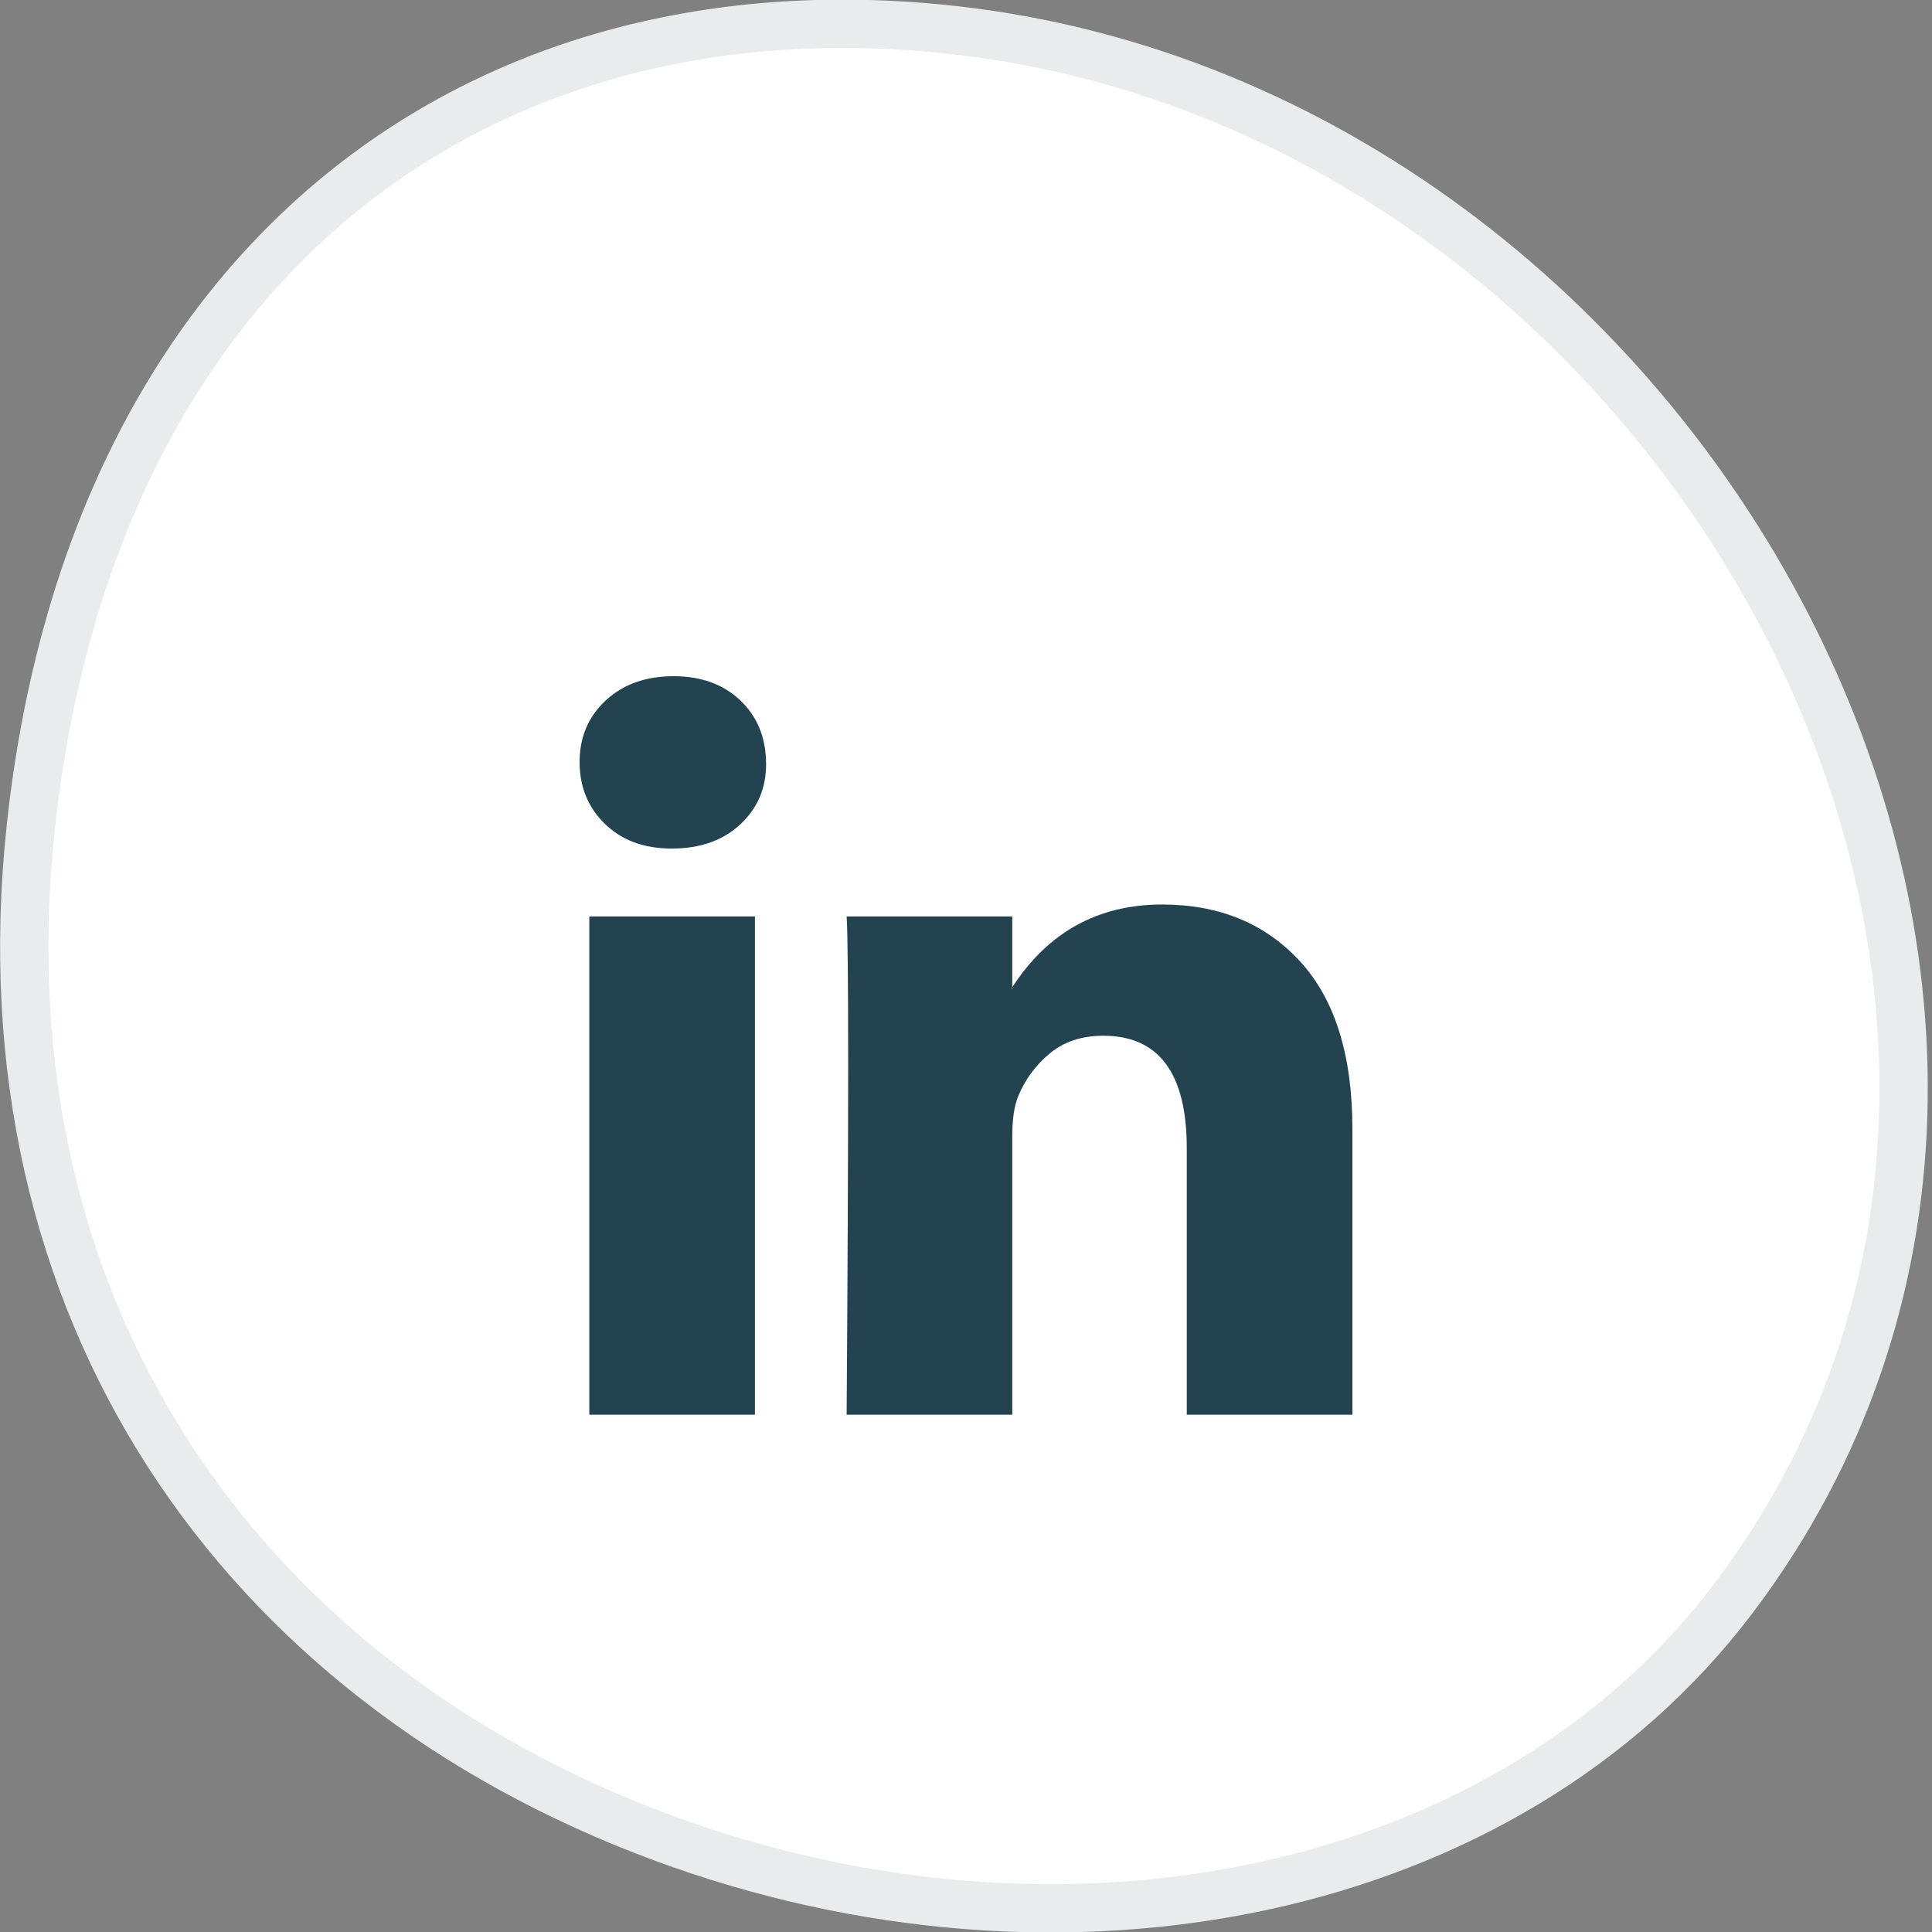
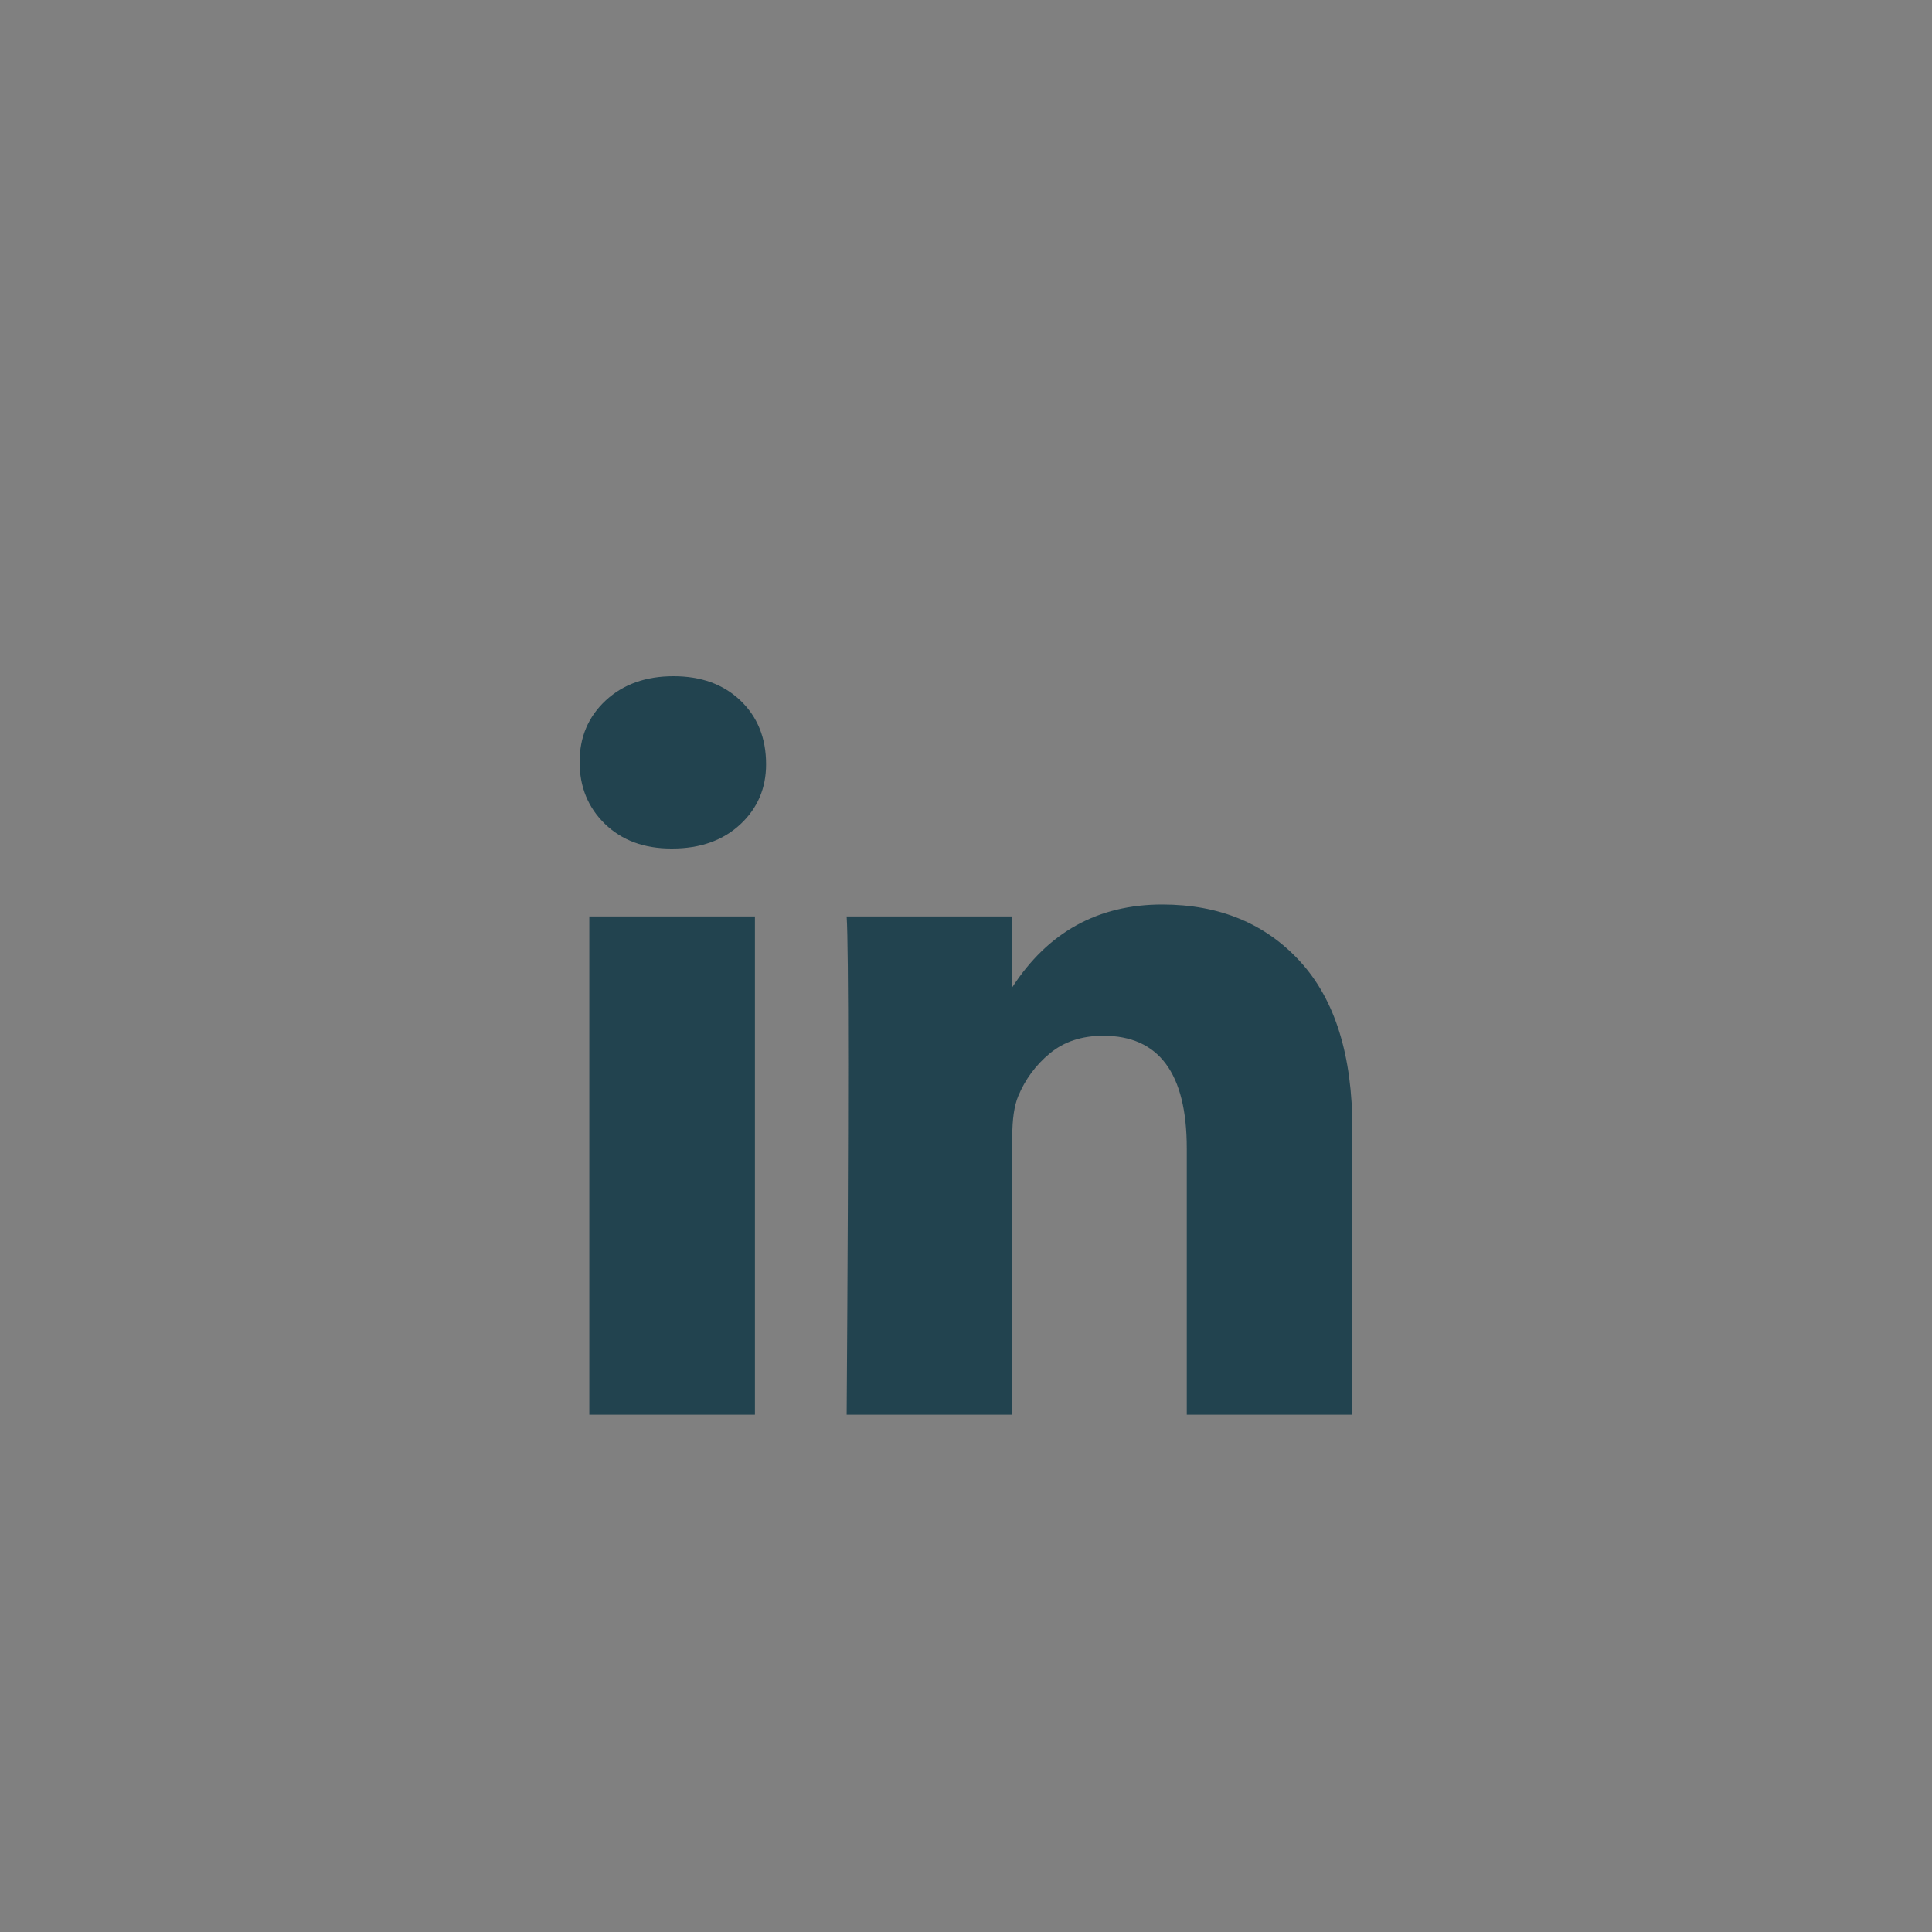
<svg xmlns="http://www.w3.org/2000/svg" width="40px" height="40px" viewBox="0 0 40 40" version="1.1">
  <rect x="0" y="0" width="40" height="40" fill="#808080" stroke="none" />
  <title>29ADA632-7C0D-446D-8C34-C33A13DD426C</title>
  <desc>Created with sketchtool.</desc>
  <g id="Symbols" stroke="none" stroke-width="1" fill="none" fill-rule="evenodd">
    <g id="blck/footer" transform="translate(-930, -424)">
      <g id="ic/social/shape/linkedIn" transform="translate(930, 424)">
        <g id="ic/linkedIn">
          <g id="shape/5" fill="#FFFFFF" stroke="#E8ECED">
-             <path d="M0.634,17.159 L0.634,17.159 C-0.421,27.069 4.919,34.793 13.717,38.049 C22.038,41.127 31.206,39.274 35.875,33.11 C45.143,20.879 34.942,2.375 19.829,0.632 C9.863,-0.517 1.881,5.471 0.634,17.159 Z" id="Fill-1" />
-           </g>
+             </g>
          <g id="ic/social/linkedIn" transform="translate(12, 14)" fill="#22434F">
            <path d="M5.529,15.29 L8.958,15.29 L8.958,9.529 C8.958,9.169 8.999,8.891 9.081,8.695 C9.226,8.345 9.445,8.049 9.737,7.808 C10.031,7.565 10.4,7.444 10.842,7.444 C11.995,7.444 12.571,8.222 12.571,9.776 L12.571,15.29 L16,15.29 L16,9.375 C16,7.851 15.64,6.695 14.919,5.908 C14.198,5.12 13.246,4.727 12.062,4.727 C10.734,4.727 9.699,5.298 8.958,6.44 L8.958,6.472 L8.943,6.472 L8.958,6.44 L8.958,4.974 L5.529,4.974 C5.55,5.303 5.56,6.327 5.56,8.047 C5.56,9.766 5.55,12.181 5.529,15.29 L5.529,15.29 Z M0.201,15.29 L3.63,15.29 L3.63,4.974 L0.201,4.974 L0.201,15.29 Z M0,1.776 C0,1.262 0.18,0.837 0.541,0.502 C0.901,0.168 1.369,-1.77635684e-14 1.946,-1.77635684e-14 C2.512,-1.77635684e-14 2.97,0.165 3.321,0.495 C3.681,0.834 3.861,1.277 3.861,1.823 C3.861,2.317 3.686,2.729 3.336,3.059 C2.976,3.398 2.502,3.568 1.915,3.568 L1.9,3.568 C1.333,3.568 0.875,3.398 0.525,3.059 C0.175,2.719 0,2.291 0,1.776 L0,1.776 Z" id="Fill-1" />
          </g>
        </g>
      </g>
    </g>
  </g>
</svg>